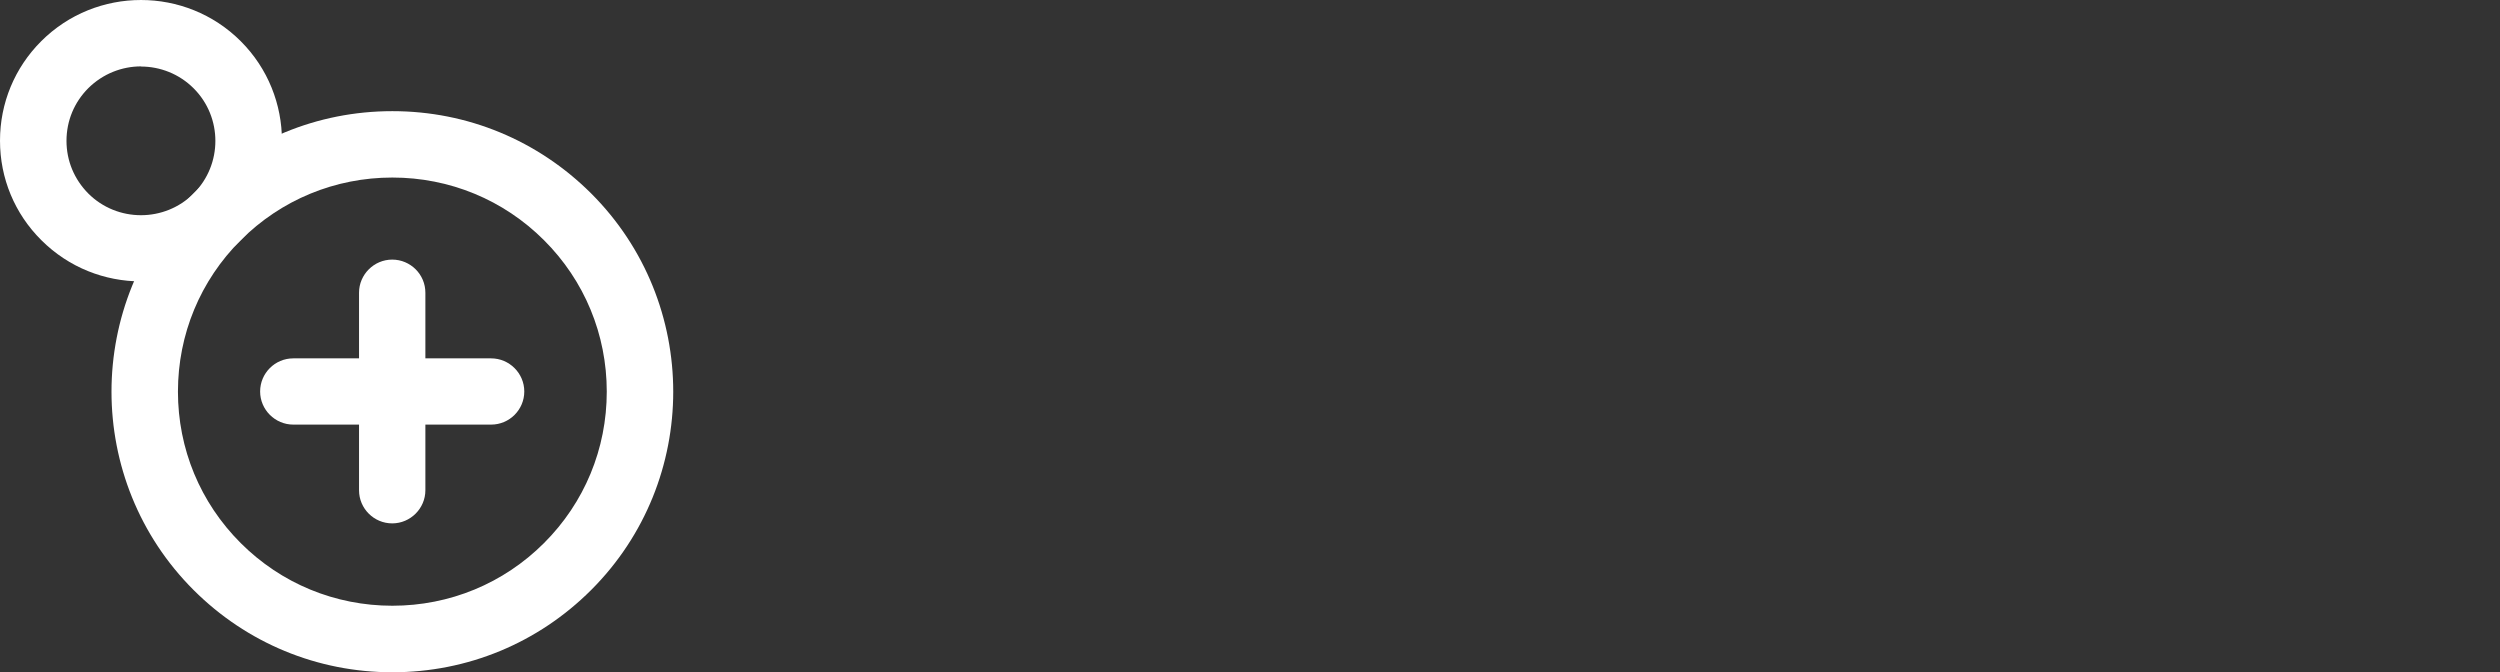
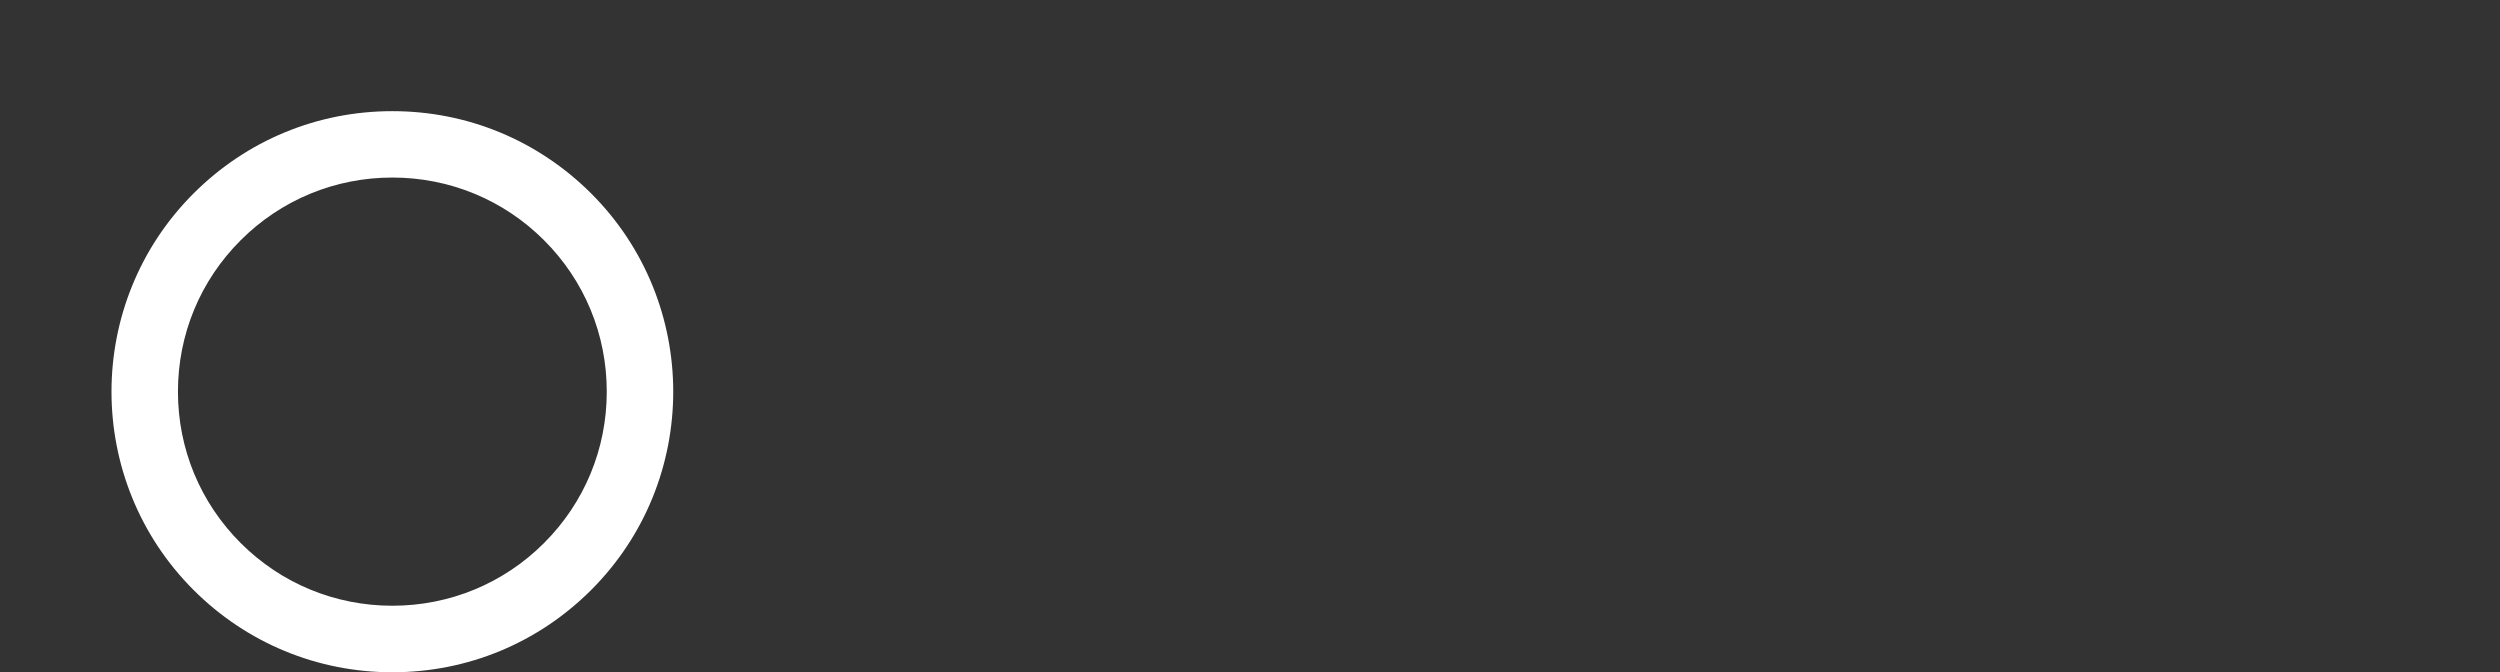
<svg xmlns="http://www.w3.org/2000/svg" width="119" height="32" viewBox="0 0 119 32" fill="none">
  <rect x="0" y="0" width="119" height="32" fill="#333333" stroke="none" />
-   <path d="M6.714 13.394C4.993 13.394 3.279 12.74 1.97 11.434C0.697 10.17 0 8.486 0 6.697C0 4.907 0.697 3.224 1.963 1.96C4.58 -0.653 8.84 -0.653 11.458 1.96C14.075 4.573 14.075 8.827 11.458 11.434C10.149 12.74 8.428 13.394 6.714 13.394ZM6.714 3.16C5.803 3.16 4.9 3.508 4.203 4.197C3.535 4.865 3.165 5.752 3.165 6.704C3.165 7.656 3.535 8.536 4.203 9.211C5.583 10.588 7.838 10.588 9.217 9.211C10.597 7.833 10.597 5.582 9.217 4.204C8.527 3.515 7.617 3.167 6.707 3.167L6.714 3.16Z" fill="white" />
  <path d="M18.676 32C15.106 32 11.742 30.608 9.217 28.087C4.004 22.881 4.004 14.409 9.217 9.204C11.742 6.683 15.099 5.291 18.676 5.291C22.254 5.291 25.604 6.683 28.136 9.204C33.349 14.409 33.349 22.881 28.136 28.087C25.611 30.608 22.254 32 18.676 32ZM18.676 8.451C15.952 8.451 13.385 9.509 11.458 11.434C9.53 13.358 8.47 15.922 8.47 18.642C8.47 21.362 9.53 23.925 11.458 25.85C13.385 27.775 15.952 28.833 18.676 28.833C21.4 28.833 23.968 27.775 25.895 25.85C27.823 23.925 28.882 21.362 28.882 18.642C28.882 15.922 27.823 13.358 25.895 11.434C23.968 9.509 21.4 8.451 18.676 8.451Z" fill="white" />
-   <path d="M23.377 17.058H20.248V13.933C20.248 13.06 19.537 12.357 18.669 12.357C17.802 12.357 17.09 13.067 17.09 13.933V17.058H13.961C13.086 17.058 12.382 17.768 12.382 18.635C12.382 19.501 13.093 20.211 13.961 20.211H17.09V23.336C17.09 24.209 17.802 24.913 18.669 24.913C19.537 24.913 20.248 24.202 20.248 23.336V20.211H23.377C24.252 20.211 24.956 19.501 24.956 18.635C24.956 17.768 24.245 17.058 23.377 17.058Z" fill="white" />
</svg>